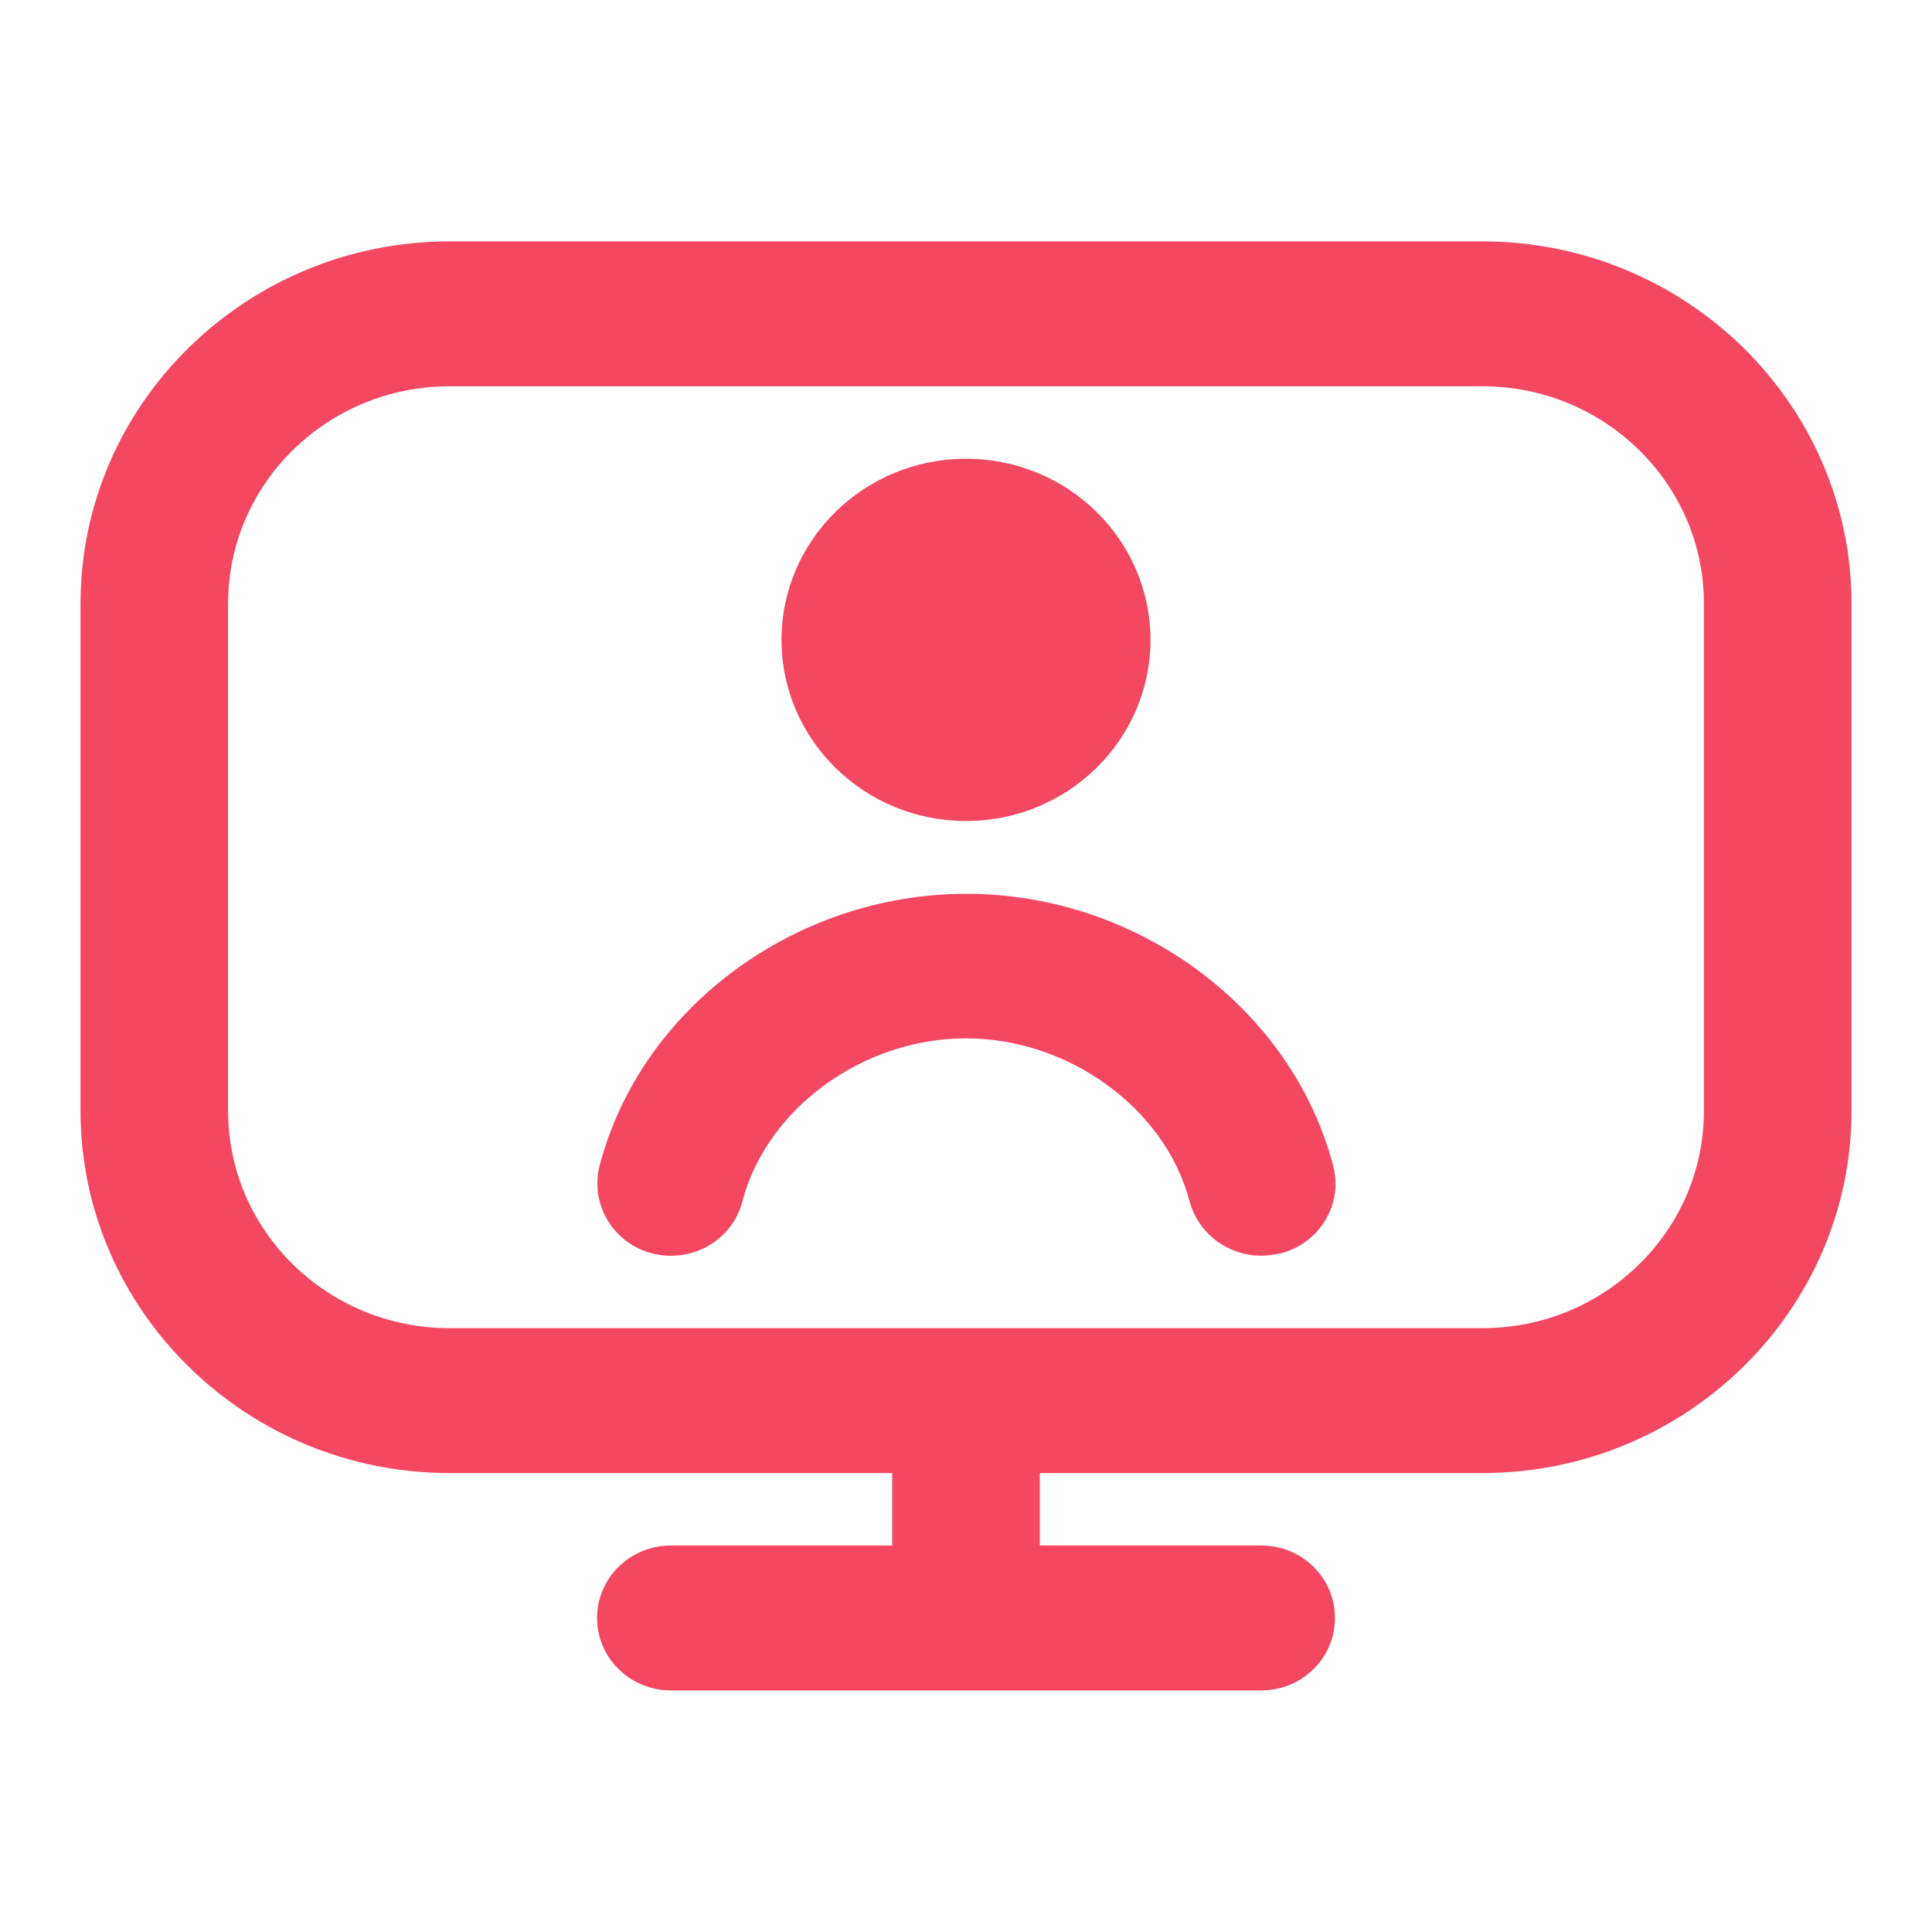
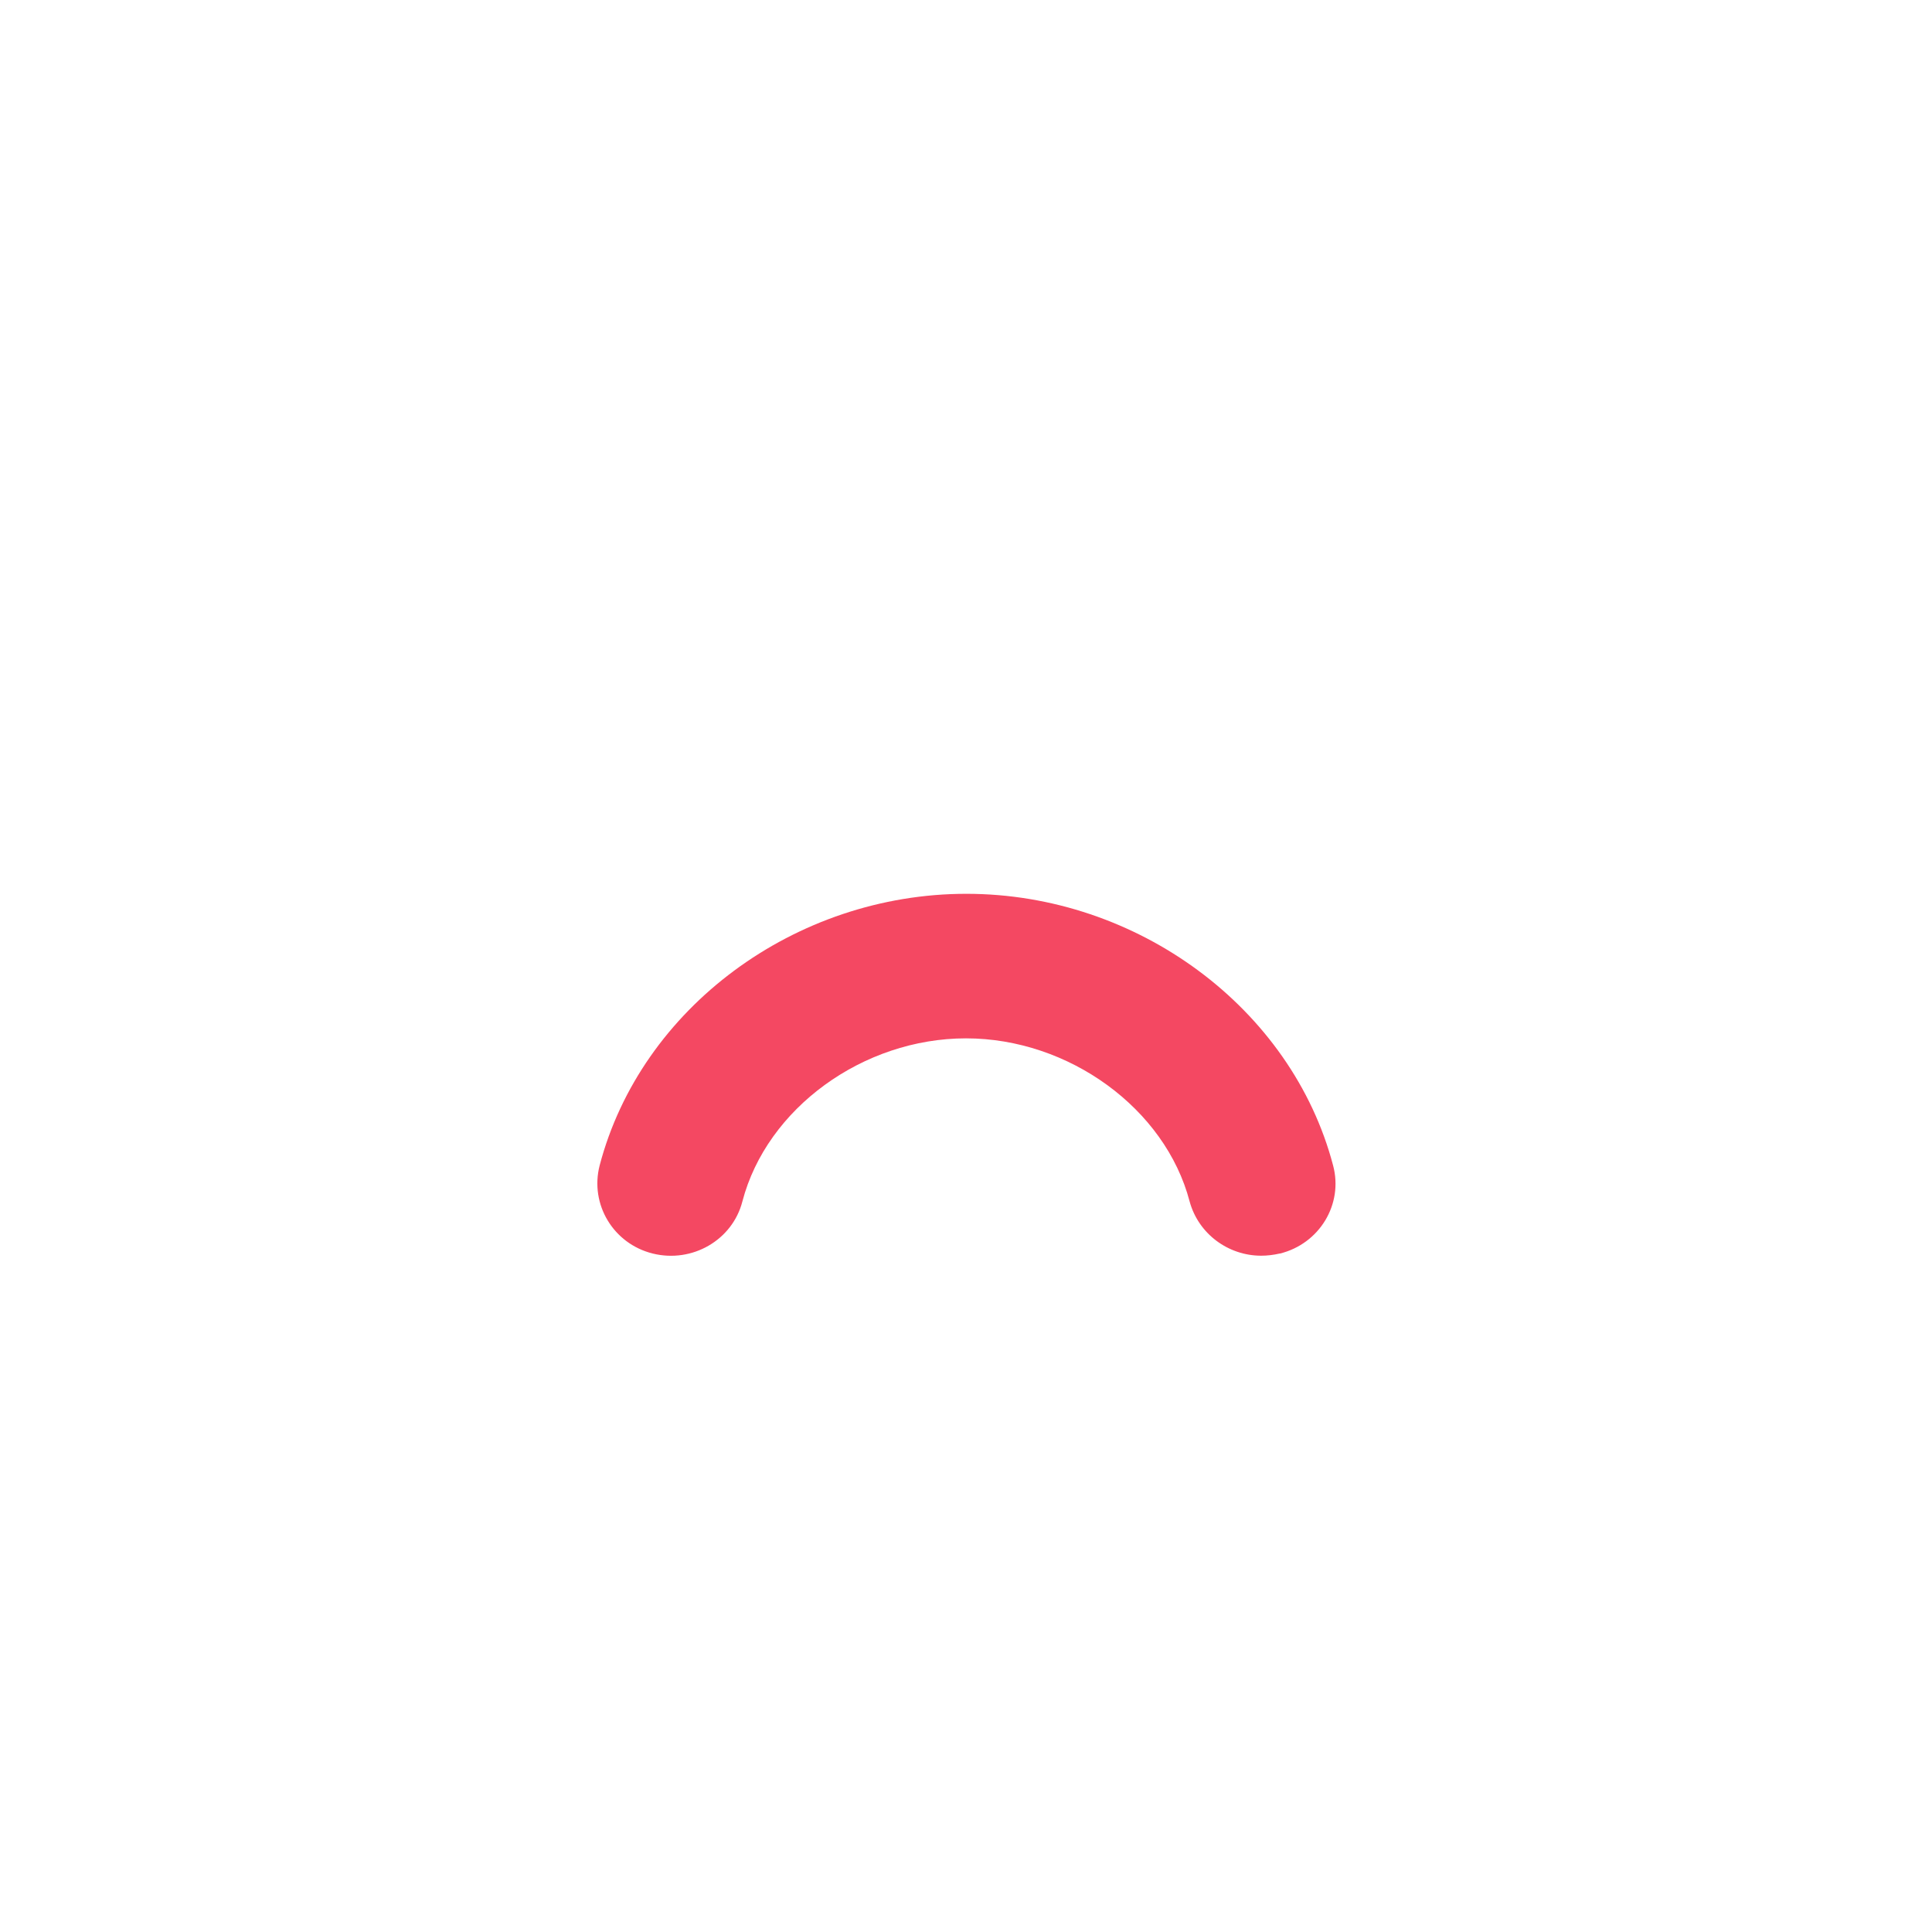
<svg xmlns="http://www.w3.org/2000/svg" width="60" height="60" viewBox="0 0 60 60" fill="none">
-   <path d="M46.042 7.497H13.958C7.645 7.497 2.5 12.548 2.5 18.747V34.497C2.5 40.696 7.645 45.747 13.958 45.747H27.708V47.997H20.833C19.573 47.997 18.542 48.998 18.542 50.247C18.542 51.496 19.573 52.497 20.833 52.497H39.167C40.438 52.497 41.458 51.496 41.458 50.247C41.458 48.998 40.438 47.997 39.167 47.997H32.292V45.747H46.042C52.355 45.747 57.5 40.696 57.5 34.497V18.747C57.5 12.548 52.355 7.497 46.042 7.497ZM52.917 34.497C52.917 38.221 49.834 41.247 46.042 41.247H13.958C10.166 41.247 7.083 38.221 7.083 34.497V18.747C7.083 15.023 10.166 11.997 13.958 11.997H46.042C49.834 11.997 52.917 15.023 52.917 18.747V34.497Z" fill="#F44862" />
-   <path d="M39.74 38.93C39.545 38.975 39.35 38.997 39.167 38.997C38.147 38.997 37.219 38.322 36.944 37.31C36.188 34.43 33.197 32.247 30 32.247C26.803 32.247 23.813 34.418 23.056 37.31C22.747 38.513 21.498 39.233 20.272 38.93C19.046 38.626 18.313 37.4 18.622 36.196C19.905 31.302 24.695 27.758 30.012 27.758C35.328 27.758 40.118 31.313 41.401 36.196C41.722 37.4 40.977 38.626 39.751 38.93H39.74Z" fill="#F44862" />
-   <path d="M30 25.497C33.163 25.497 35.729 22.977 35.729 19.872C35.729 16.767 33.163 14.247 30 14.247C26.837 14.247 24.271 16.767 24.271 19.872C24.271 22.977 26.837 25.497 30 25.497Z" fill="#F44862" />
+   <path d="M39.74 38.93C39.545 38.975 39.35 38.997 39.167 38.997C38.147 38.997 37.219 38.322 36.944 37.31C36.188 34.43 33.197 32.247 30 32.247C26.803 32.247 23.813 34.418 23.056 37.31C22.747 38.513 21.498 39.233 20.272 38.93C19.046 38.626 18.313 37.4 18.622 36.196C19.905 31.302 24.695 27.758 30.012 27.758C35.328 27.758 40.118 31.313 41.401 36.196C41.722 37.4 40.977 38.626 39.751 38.93Z" fill="#F44862" />
</svg>